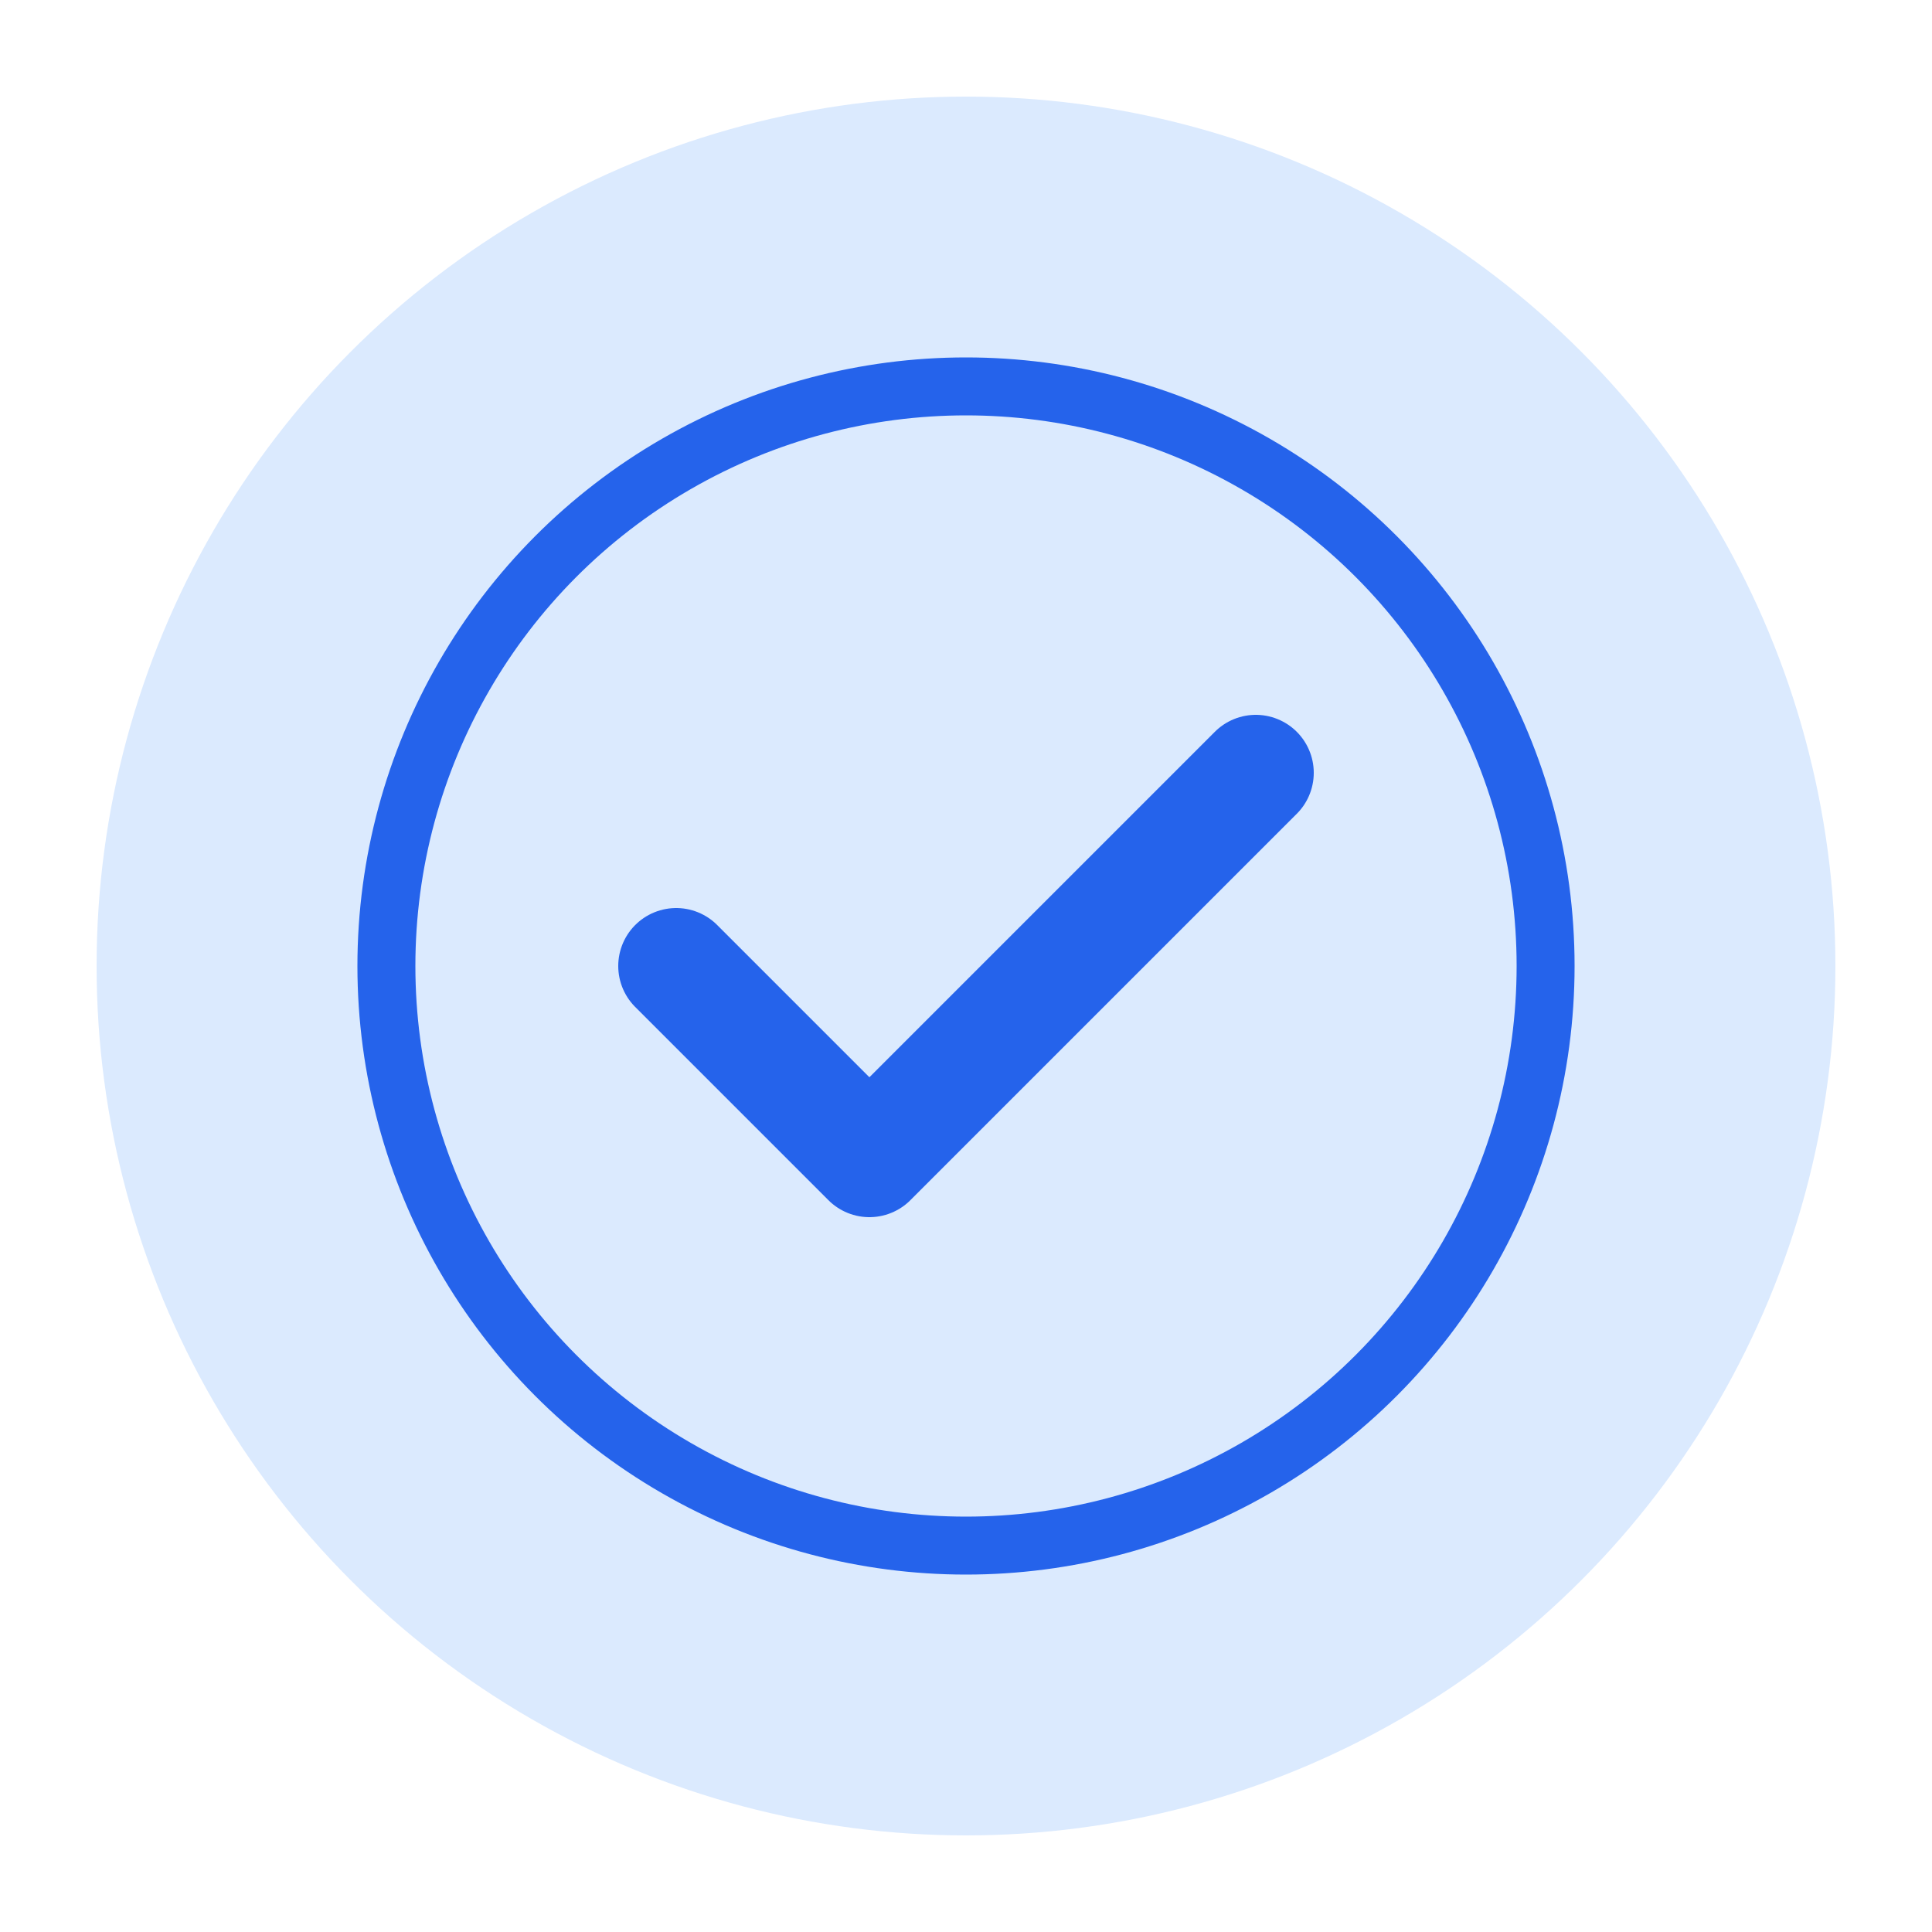
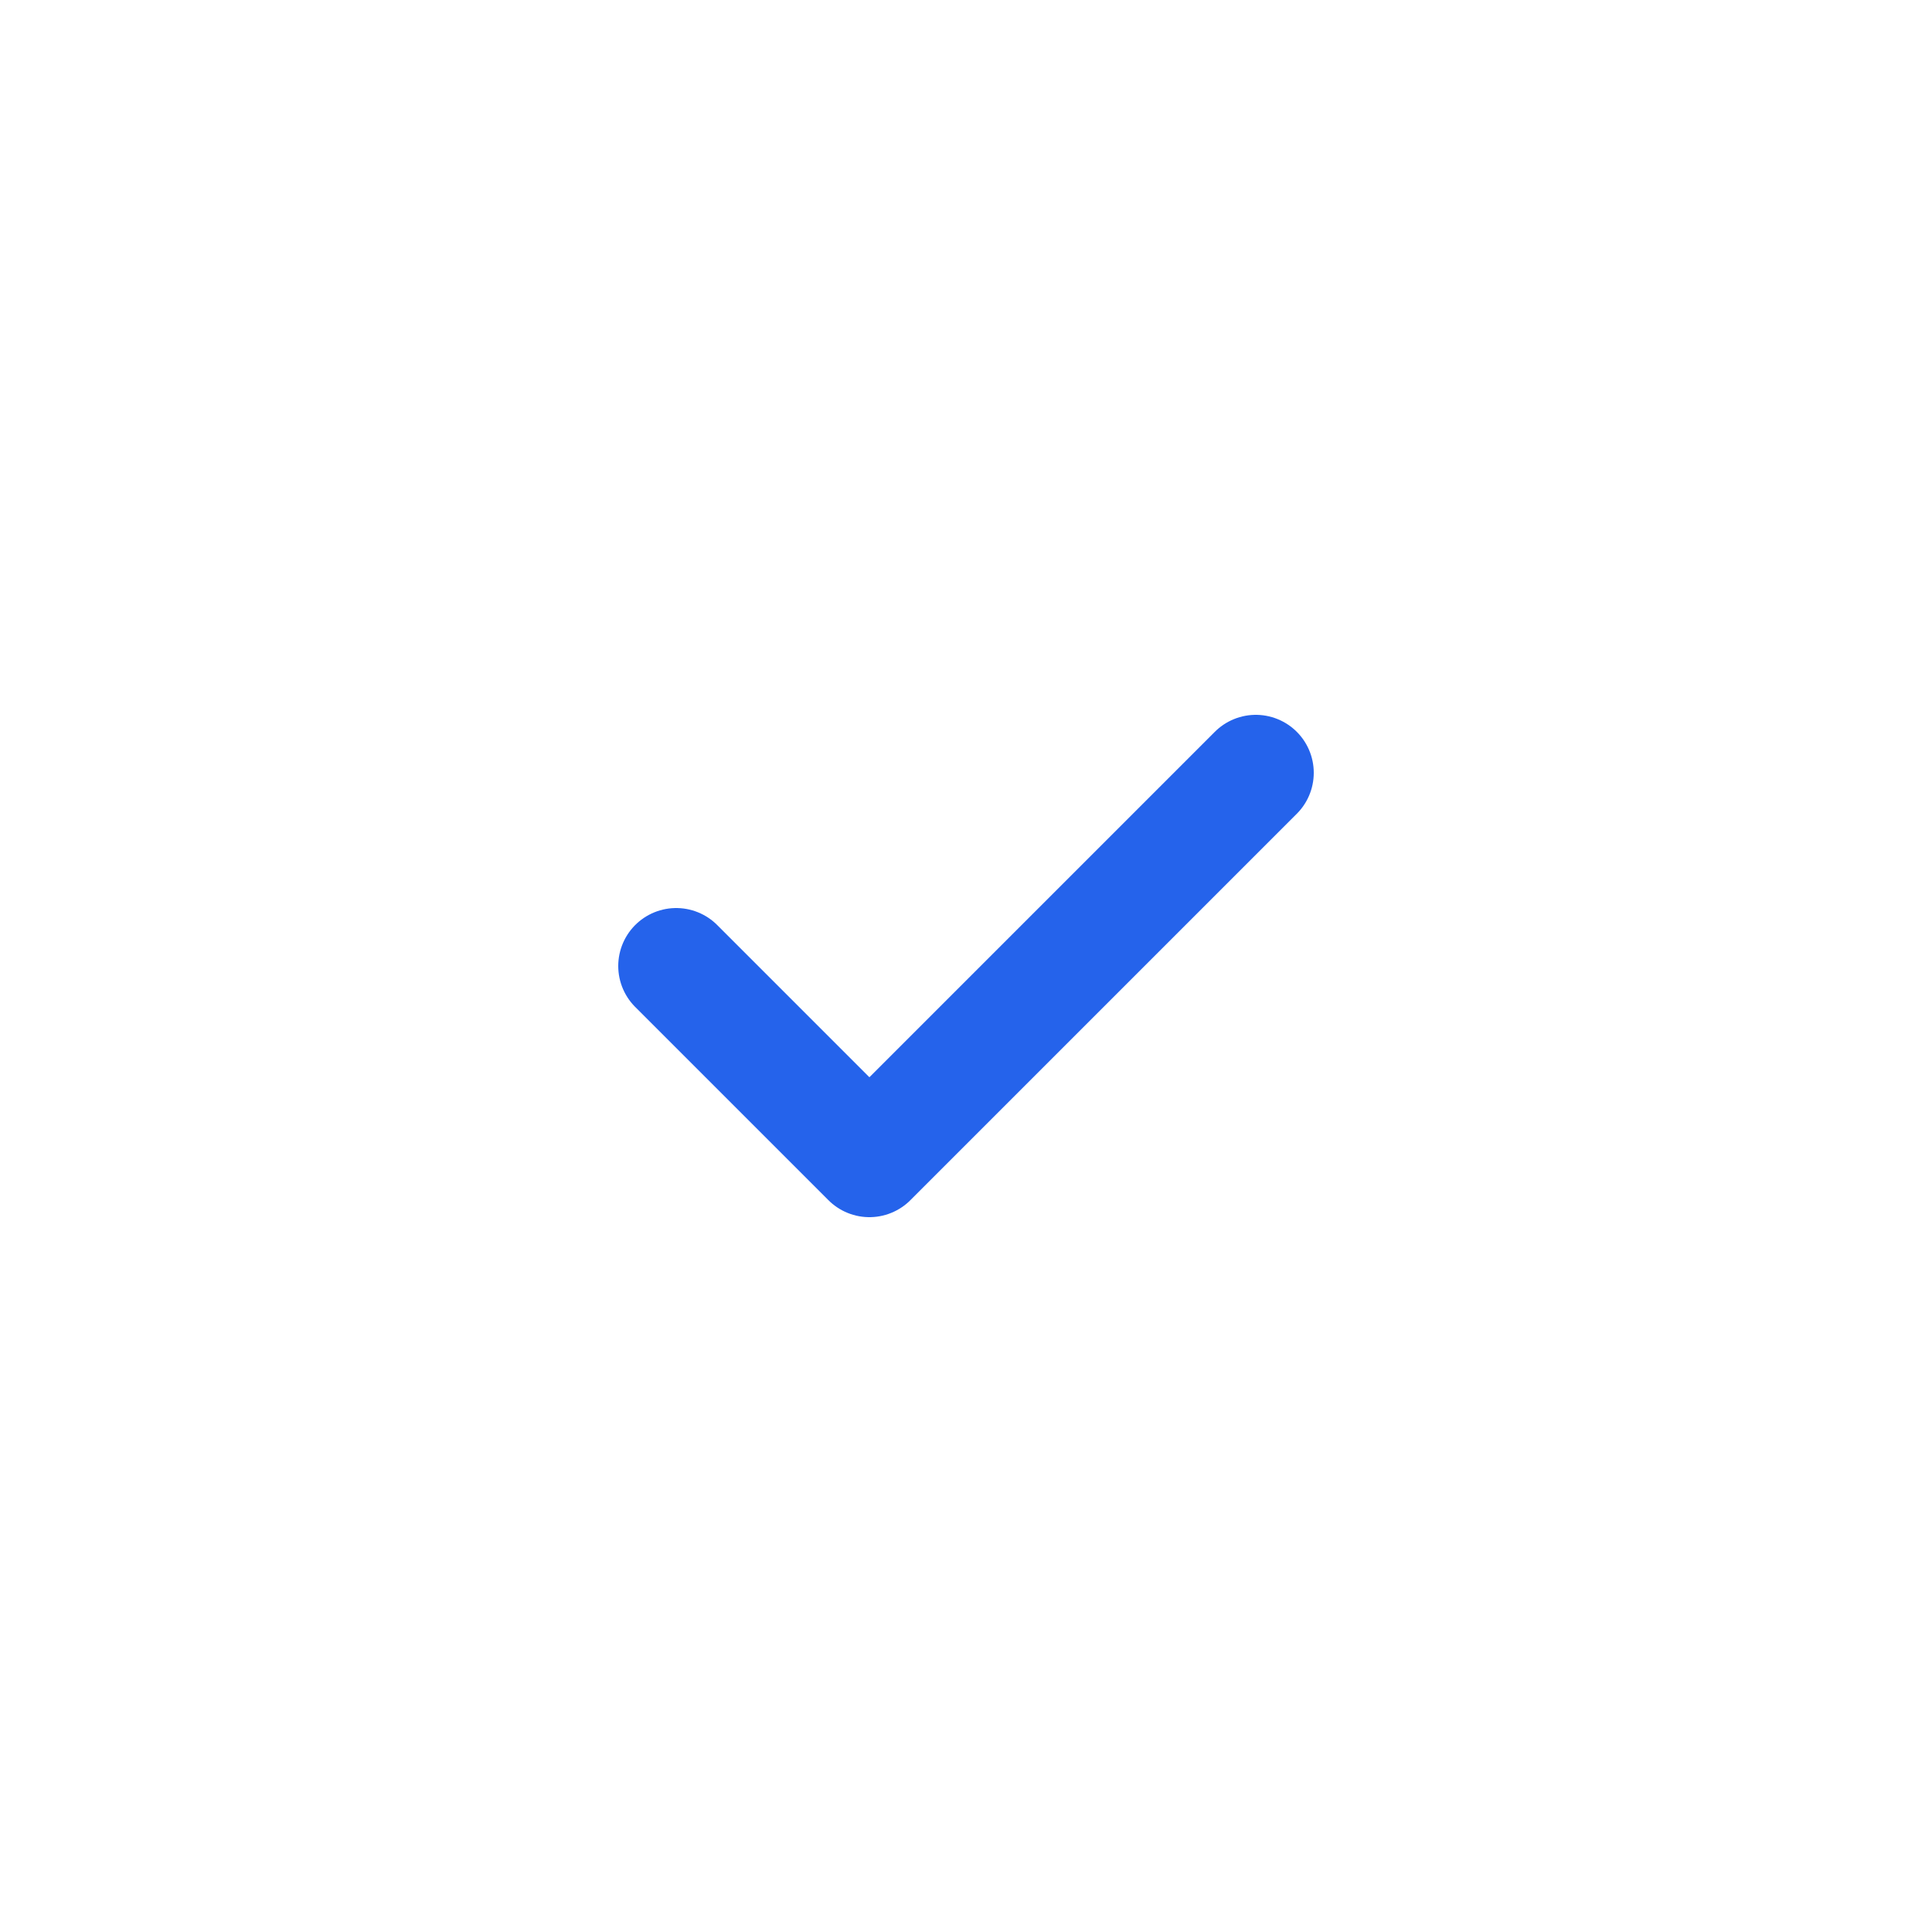
<svg xmlns="http://www.w3.org/2000/svg" viewBox="0 0 100 100">
-   <circle cx="50" cy="50" r="45" fill="#dbeafe" />
  <path d="M35 50 L45 60 L65 40" stroke="#2563eb" stroke-width="6" fill="none" stroke-linecap="round" stroke-linejoin="round" />
-   <circle cx="50" cy="50" r="30" stroke="#2563eb" stroke-width="3" fill="none" />
</svg>